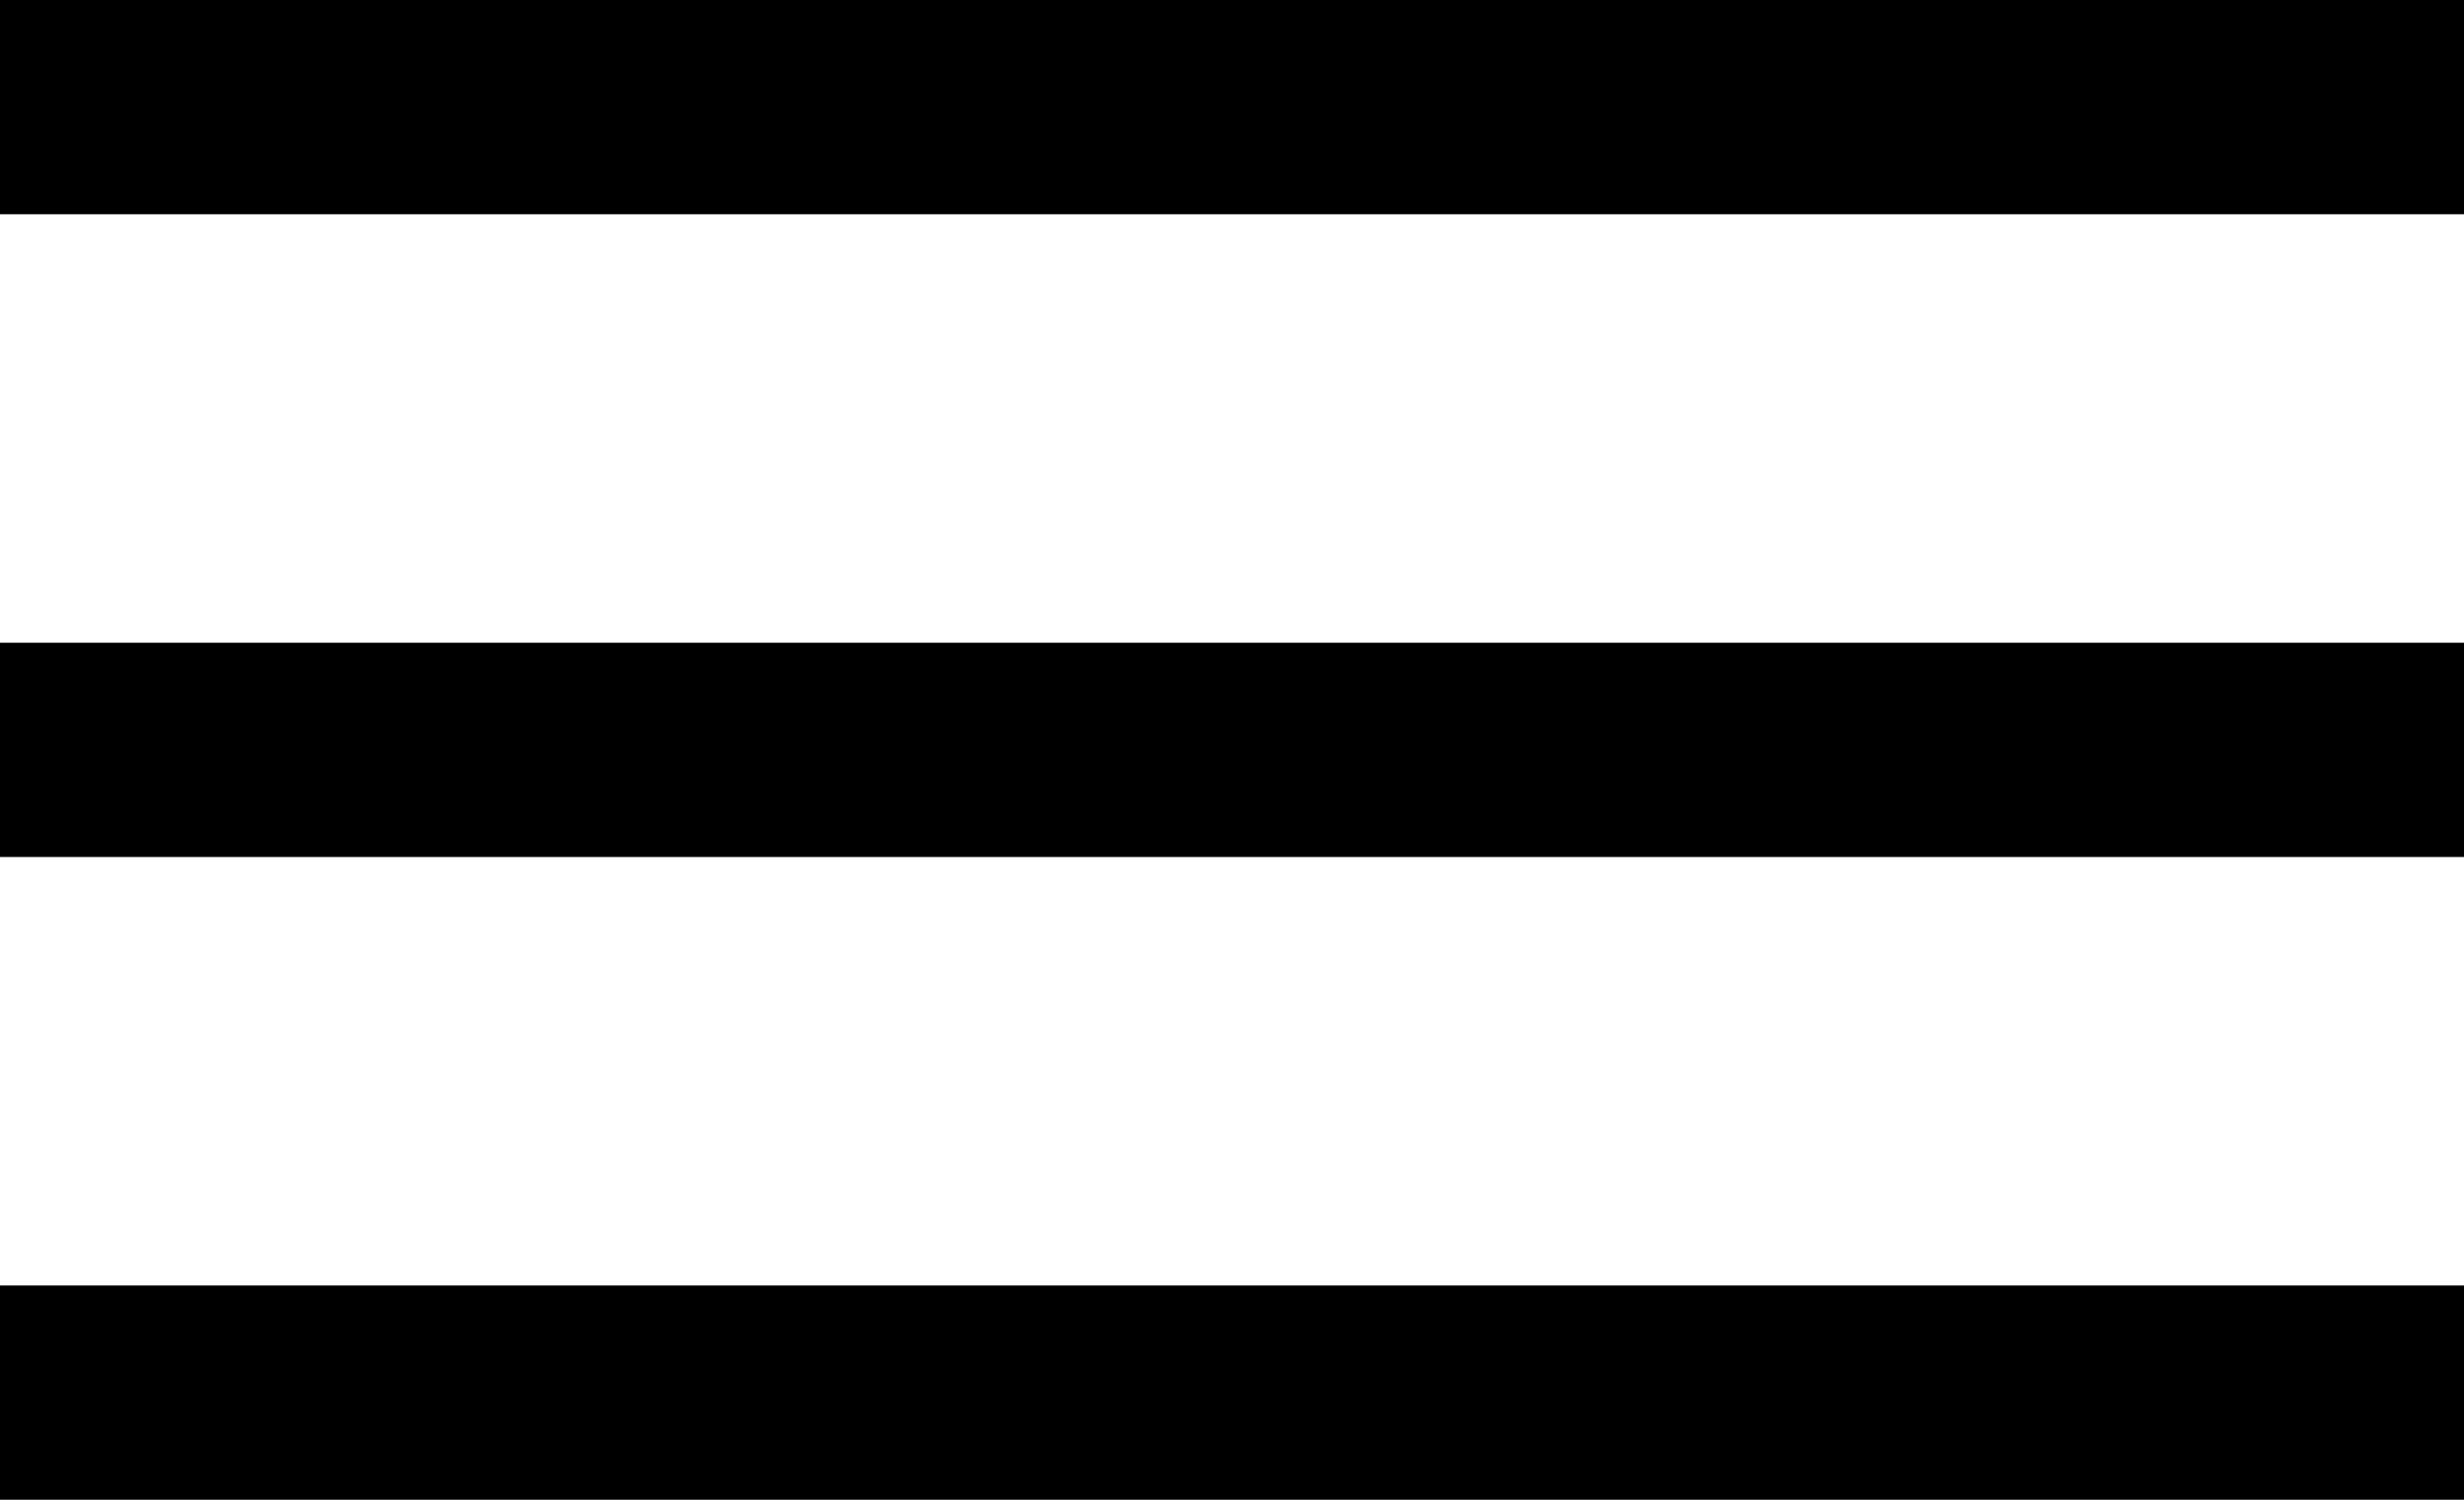
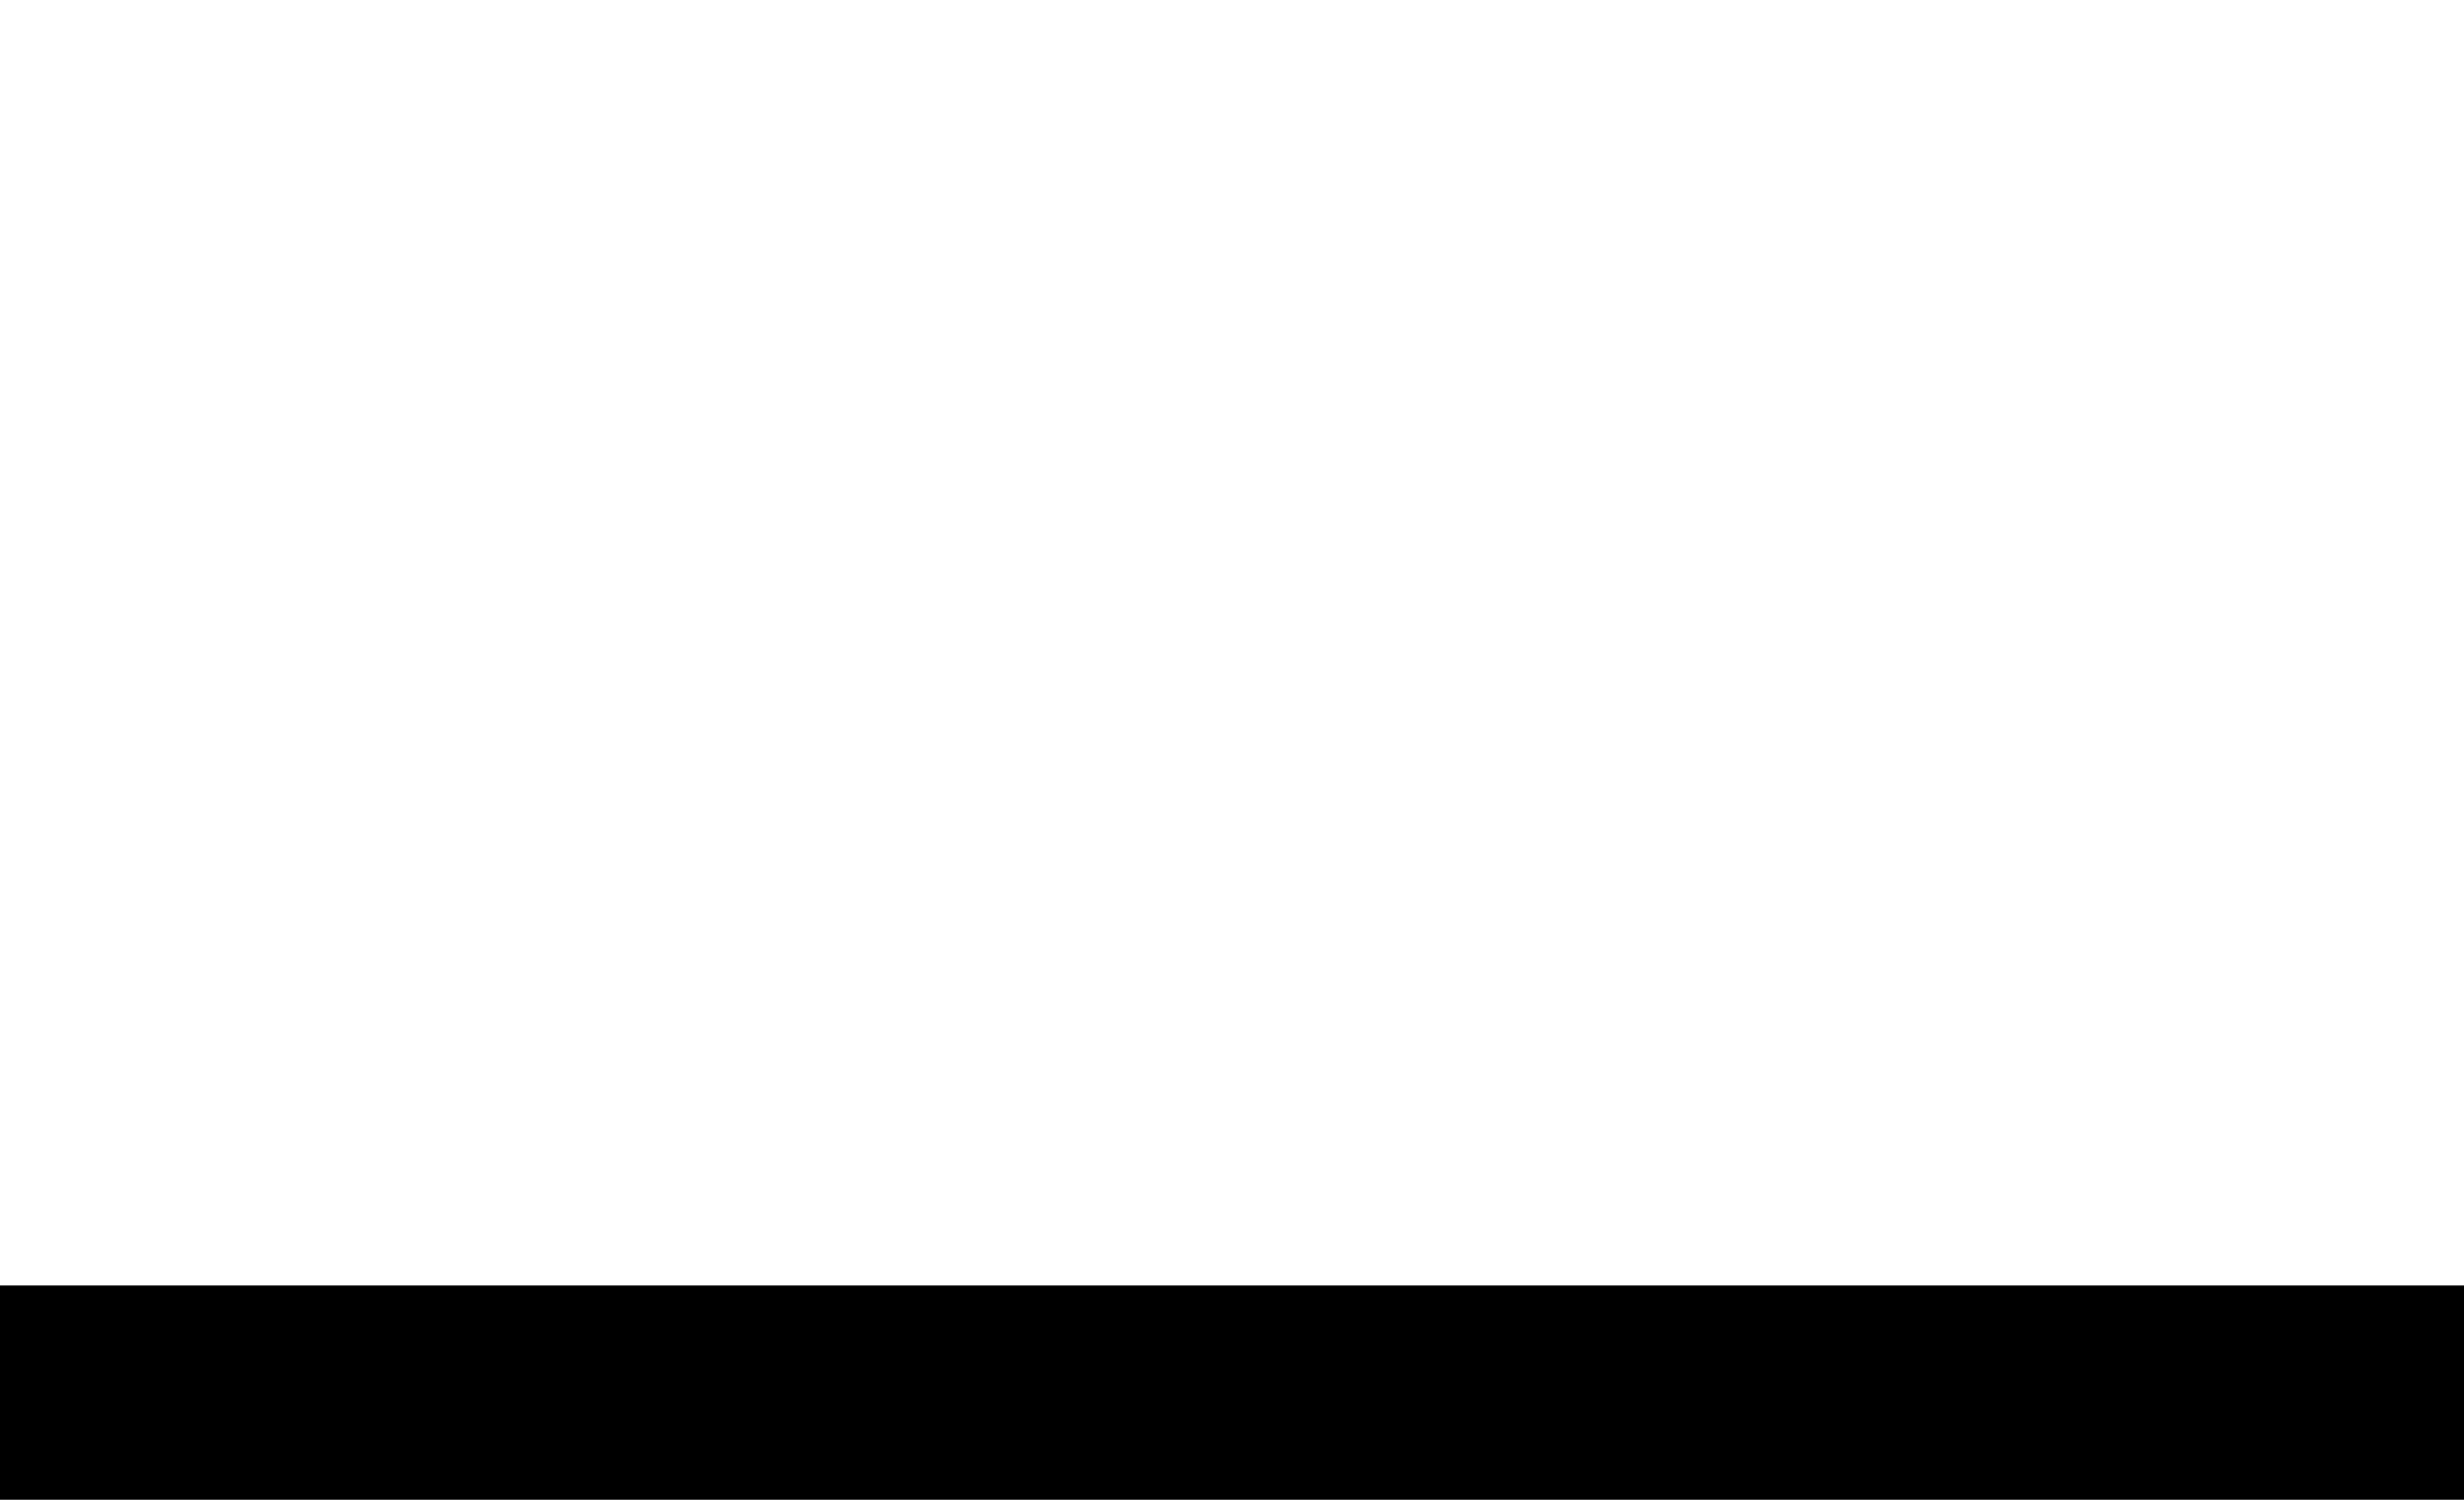
<svg xmlns="http://www.w3.org/2000/svg" width="23" height="14" viewBox="0 0 23 14" fill="none">
-   <rect width="23" height="2" fill="black" />
-   <rect y="6" width="23" height="2" fill="black" />
  <rect y="12" width="23" height="2" fill="black" />
</svg>